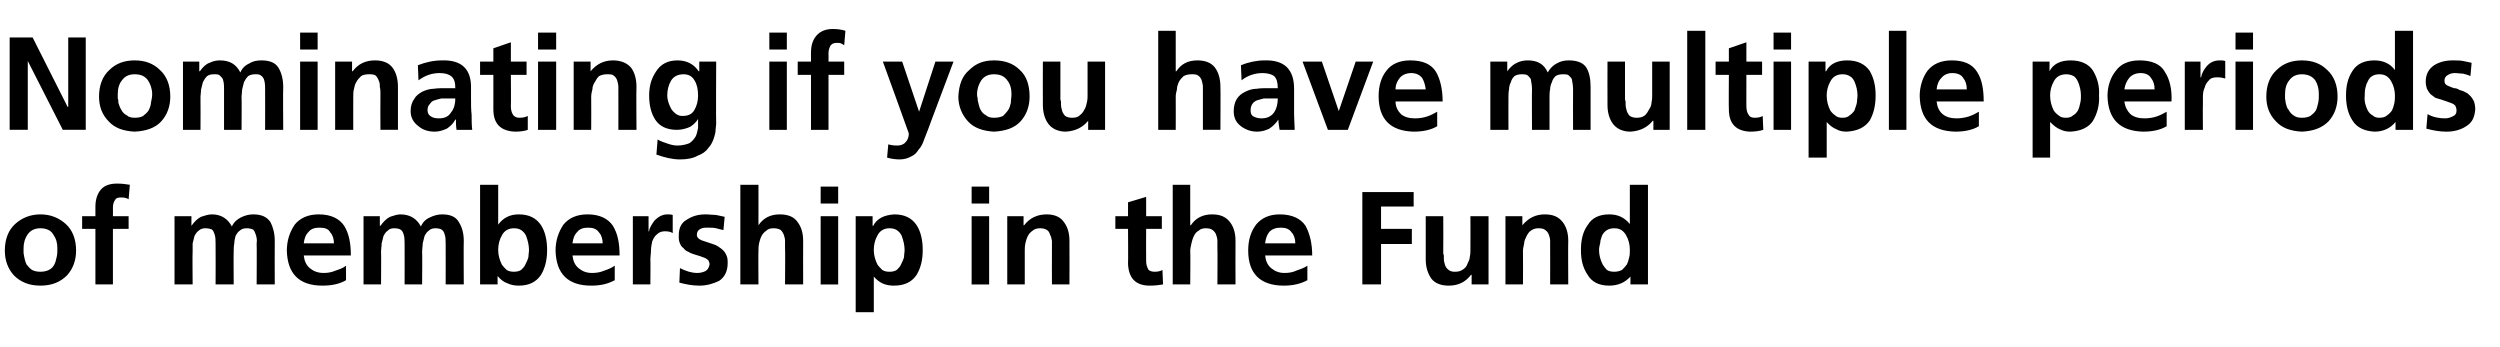
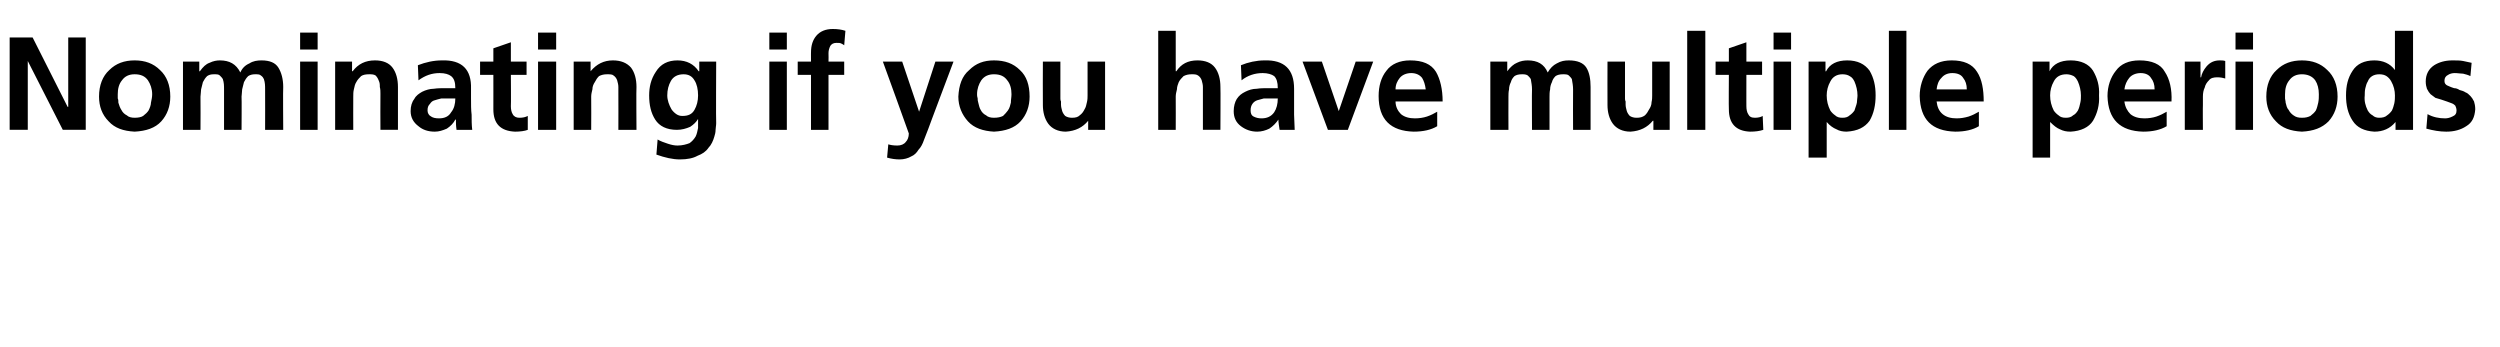
<svg xmlns="http://www.w3.org/2000/svg" version="1.1" width="414px" height="57.4px" viewBox="0 -4 414 57.4" style="top:-4px">
  <desc>Nominating if you have multiple periods of membership in the Fund</desc>
  <defs />
  <g id="Polygon198527">
-     <path d="m2.3 41.6c-1-1.1-1.5-2.5-1.5-4.1c0-1.9.6-3.4 1.7-4.4c1.1-1 2.5-1.6 4.2-1.6c1.7 0 3.1.6 4.2 1.6c1.1 1 1.7 2.5 1.7 4.4c0 1.6-.5 3-1.5 4.1c-1.1 1.1-2.5 1.7-4.4 1.7c-1.9 0-3.3-.6-4.4-1.7c0 0 0 0 0 0zm2.3-6.8c-.5.7-.7 1.5-.7 2.3c0 .3 0 .5 0 .7c0 .3.1.5.1.7c.1.5.2.9.4 1.3c.3.4.6.7.9.9c.4.2.8.3 1.4.3c.5 0 1-.1 1.4-.3c.4-.2.7-.5.9-.9c.2-.4.3-.8.4-1.3c.1-.4.1-.9.1-1.4c0-.9-.2-1.6-.7-2.3c-.4-.7-1.2-1-2.1-1c-1 0-1.7.4-2.1 1c0 0 0 0 0 0zm11.2-.9l-2.2 0l0-2.1l2.2 0c0 0-.01-1.59 0-1.6c0-1.1.3-2.1.9-2.8c.6-.7 1.5-1 2.7-1c.8 0 1.5.1 2.1.2c0 0-.2 2.4-.2 2.4c-.2-.1-.3-.2-.5-.2c-.2-.1-.5-.1-.8-.1c-.5 0-.8.1-1 .5c-.2.3-.3.7-.3 1.2c.02-.02 0 1.4 0 1.4l2.6 0l0 2.1l-2.6 0l0 9.2l-2.9 0l0-9.2zm13.1-2.1l2.8 0l0 1.6c0 0 0-.04 0 0c.5-.7 1-1.2 1.6-1.5c.6-.2 1.2-.4 1.8-.4c1.5 0 2.6.7 3.3 2c.3-.7.9-1.2 1.5-1.5c.6-.3 1.3-.5 2-.5c1.4 0 2.3.4 2.9 1.3c.4.8.7 1.8.7 3.1c-.03.04 0 7.2 0 7.2l-3 0c0 0 .04-6.76 0-6.8c.1-.5 0-1.1-.2-1.6c-.1-.3-.2-.5-.4-.7c-.3-.1-.6-.2-1-.2c-.5 0-.9.1-1.2.4c-.3.2-.5.5-.7.9c-.1.4-.2.8-.2 1.2c-.1.5-.1.9-.1 1.3c-.04-.02 0 5.5 0 5.5l-3 0c0 0 .03-6.76 0-6.8c0-.5 0-1.1-.2-1.6c-.1-.3-.2-.5-.4-.7c-.3-.1-.6-.2-1.1-.2c-.4 0-.8.1-1.1.4c-.3.2-.5.5-.7.9c-.1.4-.2.8-.3 1.2c0 .5 0 .9 0 1.3c-.05-.02 0 5.5 0 5.5l-3 0l0-11.3zm26.4 4.5c0-.7-.2-1.4-.6-1.8c-.3-.6-.9-.8-1.8-.8c-.8 0-1.4.2-1.8.7c-.5.5-.7 1.1-.8 1.9c0 0 5 0 5 0zm2 6.1c-1 .6-2.3.9-3.9.9c-3.9 0-5.8-2-5.9-5.8c0-1.7.5-3.1 1.3-4.3c.9-1.1 2.2-1.7 4-1.7c2 0 3.4.7 4.2 1.9c.8 1.3 1.1 2.9 1.1 4.9c0 0-7.8 0-7.8 0c.1.9.4 1.6 1 2.1c.6.5 1.3.8 2.3.8c.7 0 1.3-.1 2-.4c.6-.2 1.2-.4 1.7-.8c0 0 0 2.4 0 2.4zm2.9-10.6l2.7 0l0 1.6c0 0 .09-.04.1 0c.5-.7 1-1.2 1.6-1.5c.6-.2 1.2-.4 1.7-.4c1.6 0 2.7.7 3.4 2c.3-.7.8-1.2 1.5-1.5c.6-.3 1.3-.5 2-.5c1.4 0 2.3.4 2.8 1.3c.5.8.8 1.8.8 3.1c-.04.04 0 7.2 0 7.2l-3 0c0 0 .02-6.76 0-6.8c0-.5 0-1.1-.2-1.6c-.1-.3-.2-.5-.5-.7c-.2-.1-.5-.2-1-.2c-.4 0-.8.1-1.1.4c-.3.2-.5.5-.7.9c-.1.4-.2.8-.3 1.2c0 .5-.1.9-.1 1.3c.05-.02 0 5.5 0 5.5l-2.9 0c0 0 .02-6.76 0-6.8c0-.5 0-1.1-.2-1.6c-.1-.3-.2-.5-.5-.7c-.2-.1-.5-.2-1-.2c-.5 0-.8.1-1.1.4c-.3.2-.5.5-.7.9c-.1.4-.2.8-.3 1.2c0 .5-.1.9-.1 1.3c.04-.02 0 5.5 0 5.5l-2.9 0l0-11.3zm22.9 3.2c-.4.7-.6 1.5-.6 2.4c0 .8.2 1.6.6 2.4c.2.3.5.6.8.9c.3.2.7.3 1.2.3c.5 0 .9-.1 1.2-.3c.3-.3.6-.6.7-.9c.2-.4.4-.8.5-1.2c0-.4.1-.8.1-1.2c0-.8-.2-1.6-.5-2.4c-.2-.4-.5-.7-.8-.9c-.3-.2-.7-.3-1.2-.3c-.9 0-1.6.4-2 1.2c0 0 0 0 0 0zm-3.6-8.4l3 0l0 6.6c0 0 .02.03 0 0c.8-1.1 1.9-1.7 3.4-1.7c1.7 0 2.9.6 3.7 1.8c.7 1.1 1 2.5 1 4.1c0 1.6-.3 2.9-1 4.1c-.8 1.2-2 1.8-3.7 1.8c-.6 0-1.3-.1-1.9-.4c-.6-.2-1.1-.6-1.6-1.2c.03-.02 0 0 0 0l0 1.4l-2.9 0l0-16.5zm20.3 9.7c0-.7-.2-1.4-.6-1.8c-.4-.6-1-.8-1.8-.8c-.8 0-1.4.2-1.8.7c-.5.5-.7 1.1-.8 1.9c0 0 5 0 5 0zm2 6.1c-1.1.6-2.3.9-3.9.9c-3.9 0-5.8-2-5.9-5.8c0-1.7.5-3.1 1.3-4.3c.9-1.1 2.2-1.7 4-1.7c2 0 3.4.7 4.2 1.9c.8 1.3 1.1 2.9 1.1 4.9c0 0-7.8 0-7.8 0c.1.9.4 1.6 1 2.1c.6.5 1.3.8 2.2.8c.8 0 1.4-.1 2.1-.4c.6-.2 1.1-.4 1.7-.8c0 0 0 2.4 0 2.4zm3-10.6l2.6 0l0 2.5c0 0 .05.04.1 0c0-.5.4-1.1.9-1.8c.6-.6 1.3-1 2.1-1c.3 0 .6 0 .9.1c0 0 0 3 0 3c-.3-.2-.7-.3-1.3-.3c-.6 0-1 .2-1.3.5c-.4.3-.6.7-.8 1.2c-.1.5-.2 1-.2 1.5c0 .5-.1 1-.1 1.4c.04.02 0 4.2 0 4.2l-2.9 0l0-11.3zm15 2.3c-.4-.1-.9-.2-1.2-.3c-.4-.1-.9-.1-1.4-.1c-.5 0-.8 0-1.2.2c-.4.2-.6.5-.6 1c0 .4.3.7.8.9c.3.1.6.2.9.3c.3.1.6.2.9.3c.3.1.6.2.9.4c.3.2.6.4.8.6c.3.3.5.6.6.9c.2.4.2.8.2 1.3c0 1.3-.5 2.3-1.4 2.9c-1 .5-2.1.8-3.3.8c-1.1 0-2.2-.2-3.3-.5c0 0 .1-2.4.1-2.4c1 .5 1.9.8 2.9.8c.4 0 .9-.1 1.3-.3c.4-.2.6-.6.7-1.1c0-.3-.1-.5-.2-.7c-.2-.2-.4-.3-.6-.4c-.5-.2-1.1-.4-1.8-.6c-.3-.1-.6-.2-.9-.4c-.3-.1-.6-.3-.8-.6c-.3-.2-.5-.5-.6-.8c-.2-.4-.2-.8-.2-1.3c0-1.2.4-2.1 1.3-2.6c.9-.6 1.9-.9 3.1-.9c.7 0 1.3.1 1.8.1c.5.1.9.2 1.4.3c0 0-.2 2.2-.2 2.2zm2.8-7.5l3 0l0 6.7c0 0 0 .01 0 0c.8-1.2 2-1.8 3.5-1.8c1.4 0 2.4.4 3 1.3c.6.8.9 1.8.9 3.1c-.02.04 0 7.2 0 7.2l-3 0c0 0 .05-6.06 0-6.1c0-.3 0-.7 0-1.1c0-.4-.1-.7-.2-1c-.1-.3-.3-.6-.5-.8c-.3-.2-.7-.3-1.2-.3c-.5 0-.9.1-1.2.4c-.3.2-.6.5-.8.9c-.2.4-.3.8-.4 1.2c-.1.5-.1.9-.1 1.2c-.04.04 0 5.6 0 5.6l-3 0l0-16.5zm13.3 5.2l2.9 0l0 11.3l-2.9 0l0-11.3zm0-4.9l2.9 0l0 2.8l-2.9 0l0-2.8zm5.8 4.9l2.8 0l0 1.6c0 0 .08-.02.1 0c.6-1.2 1.8-1.8 3.5-1.9c1.7 0 2.9.6 3.7 1.8c.7 1.1 1 2.5 1 4.1c0 1.6-.3 2.9-1 4.1c-.8 1.2-2 1.8-3.8 1.8c-.6 0-1.2-.1-1.7-.3c-.5-.2-1.1-.6-1.6-1.2c.02-.03 0 0 0 0l0 5.9l-3 0l0-15.9zm6.8 2.3c-.3-.2-.7-.3-1.2-.3c-.9 0-1.6.4-2 1.2c-.4.7-.6 1.5-.6 2.4c0 .8.2 1.6.6 2.4c.2.3.5.6.8.9c.3.2.7.3 1.2.3c.5 0 .9-.1 1.2-.3c.3-.3.6-.6.7-.9c.2-.4.4-.8.5-1.2c0-.4.1-.8.1-1.2c0-.8-.2-1.6-.5-2.4c-.2-.4-.5-.7-.8-.9c0 0 0 0 0 0zm12.4-2.3l2.9 0l0 11.3l-2.9 0l0-11.3zm0-4.9l2.9 0l0 2.8l-2.9 0l0-2.8zm5.9 4.9l2.7 0l0 1.5c0 0 .09.01.1 0c.9-1.2 2.2-1.8 3.7-1.8c1.3 0 2.3.4 2.9 1.3c.6.8.9 1.8.9 3.1c.02.04 0 7.2 0 7.2l-2.9 0c0 0-.02-6.06 0-6.1c0-.3 0-.7 0-1.1c-.1-.4-.1-.7-.3-1c-.1-.3-.2-.6-.5-.8c-.3-.2-.7-.3-1.1-.3c-.5 0-1 .1-1.3.4c-.3.2-.6.5-.8.9c-.2.4-.3.8-.4 1.2c-.1.5-.1.9-.1 1.2c0 .04 0 5.6 0 5.6l-2.9 0l0-11.3zm20 2.1l-2.1 0l0-2.1l2.1 0l0-2.3l3-.9l0 3.2l2.6 0l0 2.1l-2.6 0c0 0-.03 5.28 0 5.3c0 .5.1.9.3 1.3c.1.3.5.5 1.1.5c.5 0 1-.1 1.3-.3c0 0 .1 2.4.1 2.4c-.6.1-1.3.2-2.2.2c-2.4 0-3.5-1.3-3.6-3.6c.04-.04 0-5.8 0-5.8zm7.4-7.3l2.9 0l0 6.7c0 0 .09.01.1 0c.8-1.2 2-1.8 3.5-1.8c1.4 0 2.3.4 3 1.3c.6.8.9 1.8.9 3.1c-.03.04 0 7.2 0 7.2l-3 0c0 0 .04-6.06 0-6.1c0-.3 0-.7 0-1.1c0-.4-.1-.7-.2-1c-.1-.3-.3-.6-.6-.8c-.2-.2-.6-.3-1.1-.3c-.5 0-.9.1-1.2.4c-.4.2-.6.5-.8.9c-.2.4-.3.8-.4 1.2c-.1.5-.2.9-.2 1.2c.05.04 0 5.6 0 5.6l-2.9 0l0-16.5zm20.3 9.7c0-.7-.2-1.4-.6-1.8c-.4-.6-1-.8-1.8-.8c-.8 0-1.4.2-1.9.7c-.4.5-.6 1.1-.7 1.9c0 0 5 0 5 0zm2 6.1c-1.1.6-2.4.9-3.9.9c-3.9 0-5.9-2-5.9-5.8c0-1.7.4-3.1 1.3-4.3c.9-1.1 2.2-1.7 3.9-1.7c2.1 0 3.5.7 4.3 1.9c.7 1.3 1.1 2.9 1.1 4.9c0 0-7.8 0-7.8 0c.1.9.4 1.6 1 2.1c.6.5 1.3.8 2.2.8c.7 0 1.4-.1 2-.4c.6-.2 1.2-.4 1.8-.8c0 0 0 2.4 0 2.4zm9.1-14.6l8.5 0l0 2.4l-5.4 0l0 3.7l5.1 0l0 2.5l-5.1 0l0 6.7l-3.1 0l0-15.3zm20.9 15.3l-2.8 0l0-1.6c0 0-.07.02-.1 0c-.9 1.2-2.1 1.8-3.7 1.8c-1.3 0-2.3-.4-2.9-1.2c-.6-.9-.9-1.9-.9-3.2c0 0 0-7.1 0-7.1l2.9 0c0 0 .03 6 0 6c0 .2 0 .3.1.5c0 .2 0 .4 0 .6c0 .3.1.7.2 1c.1.3.3.6.6.8c.2.2.6.3 1 .3c.6 0 1-.1 1.4-.4c.3-.2.6-.5.7-.9c.2-.4.4-.8.4-1.2c.1-.4.1-.8.1-1.2c.02 0 0-5.5 0-5.5l3 0l0 11.3zm2.8-11.3l2.8 0l0 1.5c0 0 .02.01 0 0c1-1.2 2.2-1.8 3.7-1.8c1.4 0 2.3.4 3 1.3c.6.8.9 1.8.9 3.1c-.04.04 0 7.2 0 7.2l-3 0c0 0 .02-6.06 0-6.1c0-.3 0-.7 0-1.1c0-.4-.1-.7-.2-1c-.1-.3-.3-.6-.6-.8c-.2-.2-.6-.3-1.1-.3c-.5 0-.9.1-1.3.4c-.3.2-.5.5-.7.9c-.2.4-.4.8-.4 1.2c-.1.5-.2.9-.2 1.2c.03.04 0 5.6 0 5.6l-2.9 0l0-11.3zm15.7 4.4c-.1.4-.2.8-.2 1.2c0 .8.2 1.6.6 2.4c.2.3.4.6.7.9c.3.2.7.3 1.2.3c.5 0 .9-.1 1.3-.3c.3-.3.6-.6.8-.9c.2-.4.3-.8.4-1.2c.1-.4.1-.8.1-1.2c0-.9-.2-1.7-.6-2.4c-.2-.4-.5-.7-.8-.9c-.3-.2-.7-.3-1.2-.3c-.9 0-1.6.4-2 1.2c-.1.4-.3.7-.3 1.2c0 0 0 0 0 0zm5 5.6c0 0-.03-.01 0 0c-.9 1-2.1 1.5-3.5 1.5c-1.7 0-2.9-.6-3.6-1.8c-.8-1.2-1.1-2.5-1.1-4.1c0-1.6.3-3 1.1-4.1c.7-1.2 1.9-1.8 3.6-1.8c1.4 0 2.5.5 3.4 1.6c-.02 0 0 0 0 0l0-6.5l3 0l0 16.5l-2.9 0l0-1.3z" stroke="none" fill="#000" />
-   </g>
+     </g>
  <g id="Polygon198526">
    <path d="m1.6 2.2l3.8 0l5.8 11.5l.1 0l0-11.5l2.9 0l0 15.3l-3.8 0l-5.8-11.4l0 0l0 11.4l-3 0l0-15.3zm16.4 13.9c-1.1-1.1-1.6-2.5-1.6-4.1c0-1.9.6-3.4 1.7-4.4c1.1-1.1 2.5-1.6 4.2-1.6c1.7 0 3.1.5 4.2 1.6c1.1 1 1.7 2.5 1.7 4.4c0 1.6-.5 3-1.5 4.1c-1 1.1-2.5 1.6-4.4 1.7c-1.9-.1-3.3-.6-4.3-1.7c0 0 0 0 0 0zm2.2-6.8c-.5.6-.7 1.4-.7 2.3c0 .2 0 .4 0 .7c.1.2.1.4.1.7c.1.4.3.9.5 1.2c.2.4.5.7.9.9c.3.3.8.4 1.3.4c.6 0 1.1-.1 1.4-.3c.4-.3.7-.6.9-.9c.2-.4.4-.9.4-1.3c.1-.5.2-.9.2-1.4c0-.9-.3-1.7-.7-2.3c-.5-.7-1.2-1-2.2-1c-.9 0-1.6.3-2.1 1c0 0 0 0 0 0zm10.1-3.1l2.7 0l0 1.6c0 0 .08.02.1 0c.5-.7 1-1.2 1.6-1.4c.6-.3 1.2-.4 1.7-.4c1.6 0 2.7.6 3.4 2c.3-.7.8-1.2 1.5-1.5c.6-.4 1.3-.5 2-.5c1.4 0 2.3.4 2.8 1.2c.5.8.8 1.9.8 3.2c-.05 0 0 7.1 0 7.1l-3 0c0 0 .02-6.71 0-6.7c0-.6 0-1.1-.2-1.7c-.1-.2-.2-.4-.5-.6c-.2-.2-.5-.2-1-.2c-.4 0-.8.1-1.1.3c-.3.3-.5.6-.7 1c-.1.4-.2.8-.3 1.2c0 .4-.1.9-.1 1.2c.04.04 0 5.5 0 5.5l-2.9 0c0 0 .01-6.71 0-6.7c0-.6 0-1.1-.2-1.7c-.1-.2-.3-.4-.5-.6c-.2-.2-.5-.2-1-.2c-.5 0-.8.1-1.1.3c-.3.3-.5.6-.7 1c-.1.4-.2.8-.3 1.2c0 .4-.1.9-.1 1.2c.03.04 0 5.5 0 5.5l-2.9 0l0-11.3zm19.4 0l2.9 0l0 11.3l-2.9 0l0-11.3zm0-4.8l2.9 0l0 2.8l-2.9 0l0-2.8zm5.8 4.8l2.8 0l0 1.6c0 0 .07-.03.1 0c.9-1.2 2.1-1.8 3.7-1.8c1.3 0 2.3.4 2.9 1.2c.6.8.9 1.9.9 3.2c0 0 0 7.1 0 7.1l-2.9 0c0 0-.03-6.01 0-6c0-.4 0-.7-.1-1.1c0-.4 0-.7-.2-1.1c-.1-.3-.3-.6-.5-.8c-.3-.2-.7-.2-1.1-.2c-.6 0-1 .1-1.3.3c-.3.3-.6.6-.8 1c-.2.3-.3.7-.4 1.2c-.1.4-.1.8-.1 1.2c-.02 0 0 5.5 0 5.5l-3 0l0-11.3zm13.7.6c1.3-.5 2.6-.8 4-.8c3.3-.1 4.9 1.5 4.8 4.7c0 0 0 1.5 0 1.5c0 1.1 0 2 .1 2.8c0 .8 0 1.7.1 2.5c0 0-2.6 0-2.6 0c-.1-.7-.1-1.2-.1-1.7c0 0-.1 0-.1 0c-.3.6-.8 1.1-1.4 1.5c-.7.3-1.3.5-2 .5c-1.1 0-2-.3-2.7-.9c-.8-.6-1.3-1.4-1.3-2.5c0-.8.2-1.5.6-2c.3-.6.8-.9 1.3-1.2c.6-.3 1.3-.5 1.9-.5c.7-.1 1.3-.1 1.9-.1c0 0 1.7 0 1.7 0c0-1-.2-1.6-.7-2c-.4-.3-1-.5-1.9-.5c-1.3 0-2.4.4-3.5 1.2c0 0-.1-2.5-.1-2.5zm2 6.4c-.3.3-.4.6-.4 1.1c0 .4.2.8.6 1c.3.2.7.3 1.3.3c.9 0 1.6-.3 2-1c.5-.6.7-1.4.7-2.3c-.04 0-1.3 0-1.3 0c0 0-.52 0-.5 0c-.2 0-.4 0-.5 0c-.4.1-.8.2-1.1.3c-.4.1-.6.3-.8.6c0 0 0 0 0 0zm10.5-4.8l-2.2 0l0-2.2l2.2 0l0-2.2l2.9-1l0 3.2l2.6 0l0 2.2l-2.6 0c0 0 .04 5.24 0 5.2c0 .5.1 1 .3 1.3c.2.4.6.6 1.1.6c.6 0 1-.1 1.4-.3c0 0 0 2.3 0 2.3c-.5.2-1.3.3-2.1.3c-2.4-.1-3.6-1.3-3.6-3.7c.01.02 0-5.7 0-5.7zm7.4-2.2l3 0l0 11.3l-3 0l0-11.3zm0-4.8l3 0l0 2.8l-3 0l0-2.8zm5.9 4.8l2.8 0l0 1.6c0 0 .02-.03 0 0c1-1.2 2.2-1.8 3.7-1.8c1.3 0 2.3.4 3 1.2c.6.8.9 1.9.9 3.2c-.05 0 0 7.1 0 7.1l-3 0c0 0 .02-6.01 0-6c0-.4 0-.7 0-1.1c0-.4-.1-.7-.2-1.1c-.1-.3-.3-.6-.6-.8c-.2-.2-.6-.2-1.1-.2c-.5 0-.9.1-1.3.3c-.3.3-.5.6-.7 1c-.2.3-.4.7-.4 1.2c-.1.4-.2.8-.2 1.2c.03 0 0 5.5 0 5.5l-2.9 0l0-11.3zm17 8.7c.3.2.6.3 1 .3c1 0 1.6-.3 2-1c.4-.7.6-1.5.6-2.4c0-1-.2-1.9-.6-2.5c-.4-.7-1-1-1.8-1c-1 0-1.7.4-2.1 1.1c-.4.7-.6 1.5-.6 2.4c0 .8.3 1.6.7 2.3c.2.3.5.6.8.8c0 0 0 0 0 0zm6.6-8.7c0 0-.05 10.22 0 10.2c0 .4-.1.8-.1 1.1c0 .4-.1.8-.2 1.1c-.2.7-.5 1.4-1 1.9c-.4.6-1 1-1.8 1.3c-.7.4-1.7.6-2.9.6c-1.2 0-2.5-.3-3.9-.8c0 0 .2-2.5.2-2.5c.5.3 1.1.5 1.7.7c.6.2 1.1.3 1.6.3c.8 0 1.5-.2 2-.4c.4-.3.7-.6 1-1.1c.2-.4.3-.9.4-1.4c0-.5 0-1 0-1.5c0 0 0 0 0 0c-.3.5-.7.9-1.3 1.3c-.7.3-1.4.5-2.2.5c-1.7 0-2.9-.6-3.6-1.7c-.7-1.1-1-2.4-1-4c0-1.4.3-2.7 1.1-3.9c.8-1.3 2-1.9 3.6-1.9c1.5 0 2.7.6 3.5 1.8c.01-.03.1 0 .1 0l0-1.6l2.8 0zm8.8 0l2.9 0l0 11.3l-2.9 0l0-11.3zm0-4.8l2.9 0l0 2.8l-2.9 0l0-2.8zm6.9 7l-2.2 0l0-2.2l2.2 0c0 0-.01-1.54 0-1.5c0-1.2.3-2.1.9-2.8c.6-.7 1.5-1.1 2.7-1.1c.8 0 1.5.1 2.1.3c0 0-.2 2.4-.2 2.4c-.1-.1-.3-.2-.5-.3c-.2-.1-.4-.1-.8-.1c-.5 0-.8.2-1 .5c-.2.4-.3.8-.3 1.2c.03.04 0 1.4 0 1.4l2.6 0l0 2.2l-2.6 0l0 9.1l-2.9 0l0-9.1zm17.9 6.1l0 0l2.7-8.3l3 0c0 0-4.23 11.23-4.2 11.2c-.2.6-.5 1.2-.7 1.8c-.2.6-.5 1.2-.9 1.6c-.3.5-.7.9-1.2 1.1c-.5.3-1.2.5-1.9.5c-.7 0-1.4-.1-2.1-.3c0 0 .2-2.2.2-2.2c.3.1.8.2 1.5.2c.6 0 1.1-.2 1.4-.6c.3-.3.5-.8.5-1.4c.02-.02-4.3-11.9-4.3-11.9l3.2 0l2.8 8.3zm8.1 1.6c-1-1.1-1.6-2.5-1.6-4.1c.1-1.9.6-3.4 1.8-4.4c1.1-1.1 2.4-1.6 4.1-1.6c1.8 0 3.2.5 4.3 1.6c1.1 1 1.6 2.5 1.6 4.4c0 1.6-.5 3-1.5 4.1c-1 1.1-2.5 1.6-4.4 1.7c-1.8-.1-3.3-.6-4.3-1.7c0 0 0 0 0 0zm2.2-6.8c-.4.6-.7 1.4-.7 2.3c0 .2 0 .4.1.7c0 .2 0 .4.1.7c.1.4.2.9.4 1.2c.2.4.5.7.9.9c.3.3.8.4 1.3.4c.6 0 1.1-.1 1.5-.3c.3-.3.6-.6.8-.9c.3-.4.4-.9.5-1.3c0-.5.1-.9.1-1.4c0-.9-.2-1.7-.7-2.3c-.5-.7-1.2-1-2.2-1c-.9 0-1.6.3-2.1 1c0 0 0 0 0 0zm20.5 8.2l-2.8 0l0-1.5c0 0 0-.02 0 0c-.9 1.1-2.1 1.7-3.7 1.8c-1.3 0-2.3-.5-2.9-1.3c-.6-.8-.9-1.9-.9-3.1c-.03-.05 0-7.2 0-7.2l2.9 0c0 0 .01 6.06 0 6.1c0 .1 0 .3.1.5c0 .1 0 .3 0 .5c0 .4.1.7.2 1.1c.1.3.3.6.5.8c.3.2.7.3 1.1.3c.6 0 1-.1 1.3-.4c.4-.3.6-.6.8-1c.2-.3.3-.7.4-1.2c.1-.4.1-.8.1-1.1c-.01-.04 0-5.6 0-5.6l2.9 0l0 11.3zm8.8-16.4l2.9 0l0 6.7c0 0 .06-.03.1 0c.8-1.2 1.9-1.8 3.5-1.8c1.3 0 2.3.4 2.9 1.2c.6.8.9 1.9.9 3.2c.04 0 0 7.1 0 7.1l-2.9 0c0 0 .01-6.01 0-6c0-.4 0-.7 0-1.1c0-.4-.1-.7-.2-1.1c-.1-.3-.3-.6-.6-.8c-.3-.2-.6-.2-1.1-.2c-.5 0-.9.1-1.3.3c-.3.3-.6.6-.8 1c-.1.3-.3.7-.3 1.2c-.1.4-.2.8-.2 1.2c.02 0 0 5.5 0 5.5l-2.9 0l0-16.4zm13.7 5.7c1.2-.5 2.6-.8 3.9-.8c3.3-.1 4.9 1.5 4.9 4.7c0 0 0 1.5 0 1.5c0 1.1 0 2 0 2.8c0 .8.1 1.7.1 2.5c0 0-2.5 0-2.5 0c-.1-.7-.2-1.2-.2-1.7c0 0 0 0 0 0c-.4.6-.9 1.1-1.5 1.5c-.6.3-1.3.5-2 .5c-1 0-1.9-.3-2.7-.9c-.8-.6-1.2-1.4-1.2-2.5c0-.8.2-1.5.5-2c.4-.6.8-.9 1.4-1.2c.6-.3 1.2-.5 1.9-.5c.6-.1 1.3-.1 1.9-.1c0 0 1.6 0 1.6 0c0-1-.2-1.6-.6-2c-.4-.3-1.1-.5-1.9-.5c-1.3 0-2.5.4-3.5 1.2c0 0-.1-2.5-.1-2.5zm1.9 6.4c-.2.3-.3.6-.3 1.1c0 .4.1.8.5 1c.4.2.8.3 1.3.3c.9 0 1.6-.3 2.1-1c.4-.6.6-1.4.6-2.3c0 0-1.3 0-1.3 0c0 0-.47 0-.5 0c-.1 0-.3 0-.5 0c-.4.1-.7.2-1.1.3c-.3.1-.6.3-.8.6c0 0 0 0 0 0zm8.3-7l3.2 0l2.8 8.2l0 0l2.8-8.2l2.9 0l-4.2 11.3l-3.3 0l-4.2-11.3zm20.4 4.6c-.1-.8-.3-1.4-.6-1.9c-.4-.5-1-.8-1.8-.8c-.8 0-1.5.3-1.9.8c-.4.5-.7 1.1-.7 1.9c0 0 5 0 5 0zm1.9 6.1c-1 .6-2.3.9-3.9.9c-3.8-.1-5.8-2-5.8-5.9c0-1.6.4-3.1 1.3-4.2c.8-1.1 2.2-1.7 3.9-1.7c2.1 0 3.5.6 4.3 1.9c.7 1.2 1.1 2.9 1.1 4.9c0 0-7.8 0-7.8 0c0 .9.4 1.6.9 2.1c.6.5 1.4.7 2.3.7c.7 0 1.4-.1 2-.3c.6-.2 1.2-.5 1.7-.8c0 0 0 2.4 0 2.4zm8.8-10.7l2.8 0l0 1.6c0 0 .03.02 0 0c.5-.7 1.1-1.2 1.6-1.4c.6-.3 1.2-.4 1.8-.4c1.6 0 2.7.6 3.3 2c.4-.7.9-1.2 1.5-1.5c.7-.4 1.3-.5 2-.5c1.4 0 2.4.4 2.9 1.2c.5.8.7 1.9.7 3.2c0 0 0 7.1 0 7.1l-2.9 0c0 0-.03-6.71 0-6.7c0-.6-.1-1.1-.2-1.7c-.1-.2-.3-.4-.5-.6c-.2-.2-.6-.2-1-.2c-.5 0-.9.1-1.2.3c-.3.3-.5.6-.6 1c-.2.4-.3.8-.3 1.2c-.1.4-.1.9-.1 1.2c-.01.04 0 5.5 0 5.5l-2.9 0c0 0-.04-6.71 0-6.7c0-.6-.1-1.1-.2-1.7c-.1-.2-.3-.4-.5-.6c-.3-.2-.6-.2-1-.2c-.5 0-.9.1-1.2.3c-.3.3-.5.6-.6 1c-.2.4-.3.8-.3 1.2c-.1.4-.1.9-.1 1.2c-.02.04 0 5.5 0 5.5l-3 0l0-11.3zm29.7 11.3l-2.7 0l0-1.5c0 0-.09-.02-.1 0c-.9 1.1-2.1 1.7-3.7 1.8c-1.3 0-2.3-.5-2.9-1.3c-.6-.8-.9-1.9-.9-3.1c-.02-.05 0-7.2 0-7.2l2.9 0c0 0 .01 6.06 0 6.1c0 .1 0 .3.1.5c0 .1 0 .3 0 .5c0 .4.1.7.2 1.1c.1.3.3.6.5.8c.3.2.7.3 1.1.3c.6 0 1-.1 1.4-.4c.3-.3.5-.6.7-1c.2-.3.4-.7.4-1.2c.1-.4.1-.8.1-1.1c0-.04 0-5.6 0-5.6l2.9 0l0 11.3zm2.9-16.4l3 0l0 16.4l-3 0l0-16.4zm6.9 7.3l-2.2 0l0-2.2l2.2 0l0-2.2l2.9-1l0 3.2l2.6 0l0 2.2l-2.6 0c0 0-.01 5.24 0 5.2c0 .5.1 1 .3 1.3c.2.4.5.6 1.1.6c.5 0 1-.1 1.3-.3c0 0 .1 2.3.1 2.3c-.6.2-1.3.3-2.2.3c-2.3-.1-3.5-1.3-3.5-3.7c-.04.02 0-5.7 0-5.7zm7.4-2.2l2.9 0l0 11.3l-2.9 0l0-11.3zm0-4.8l2.9 0l0 2.8l-2.9 0l0-2.8zm5.8 4.8l2.8 0l0 1.6c0 0 .09.04.1 0c.6-1.2 1.8-1.8 3.5-1.8c1.7 0 2.9.6 3.7 1.7c.7 1.2 1 2.5 1 4.1c0 1.6-.3 3-1 4.2c-.8 1.1-2 1.7-3.8 1.8c-.6 0-1.2-.1-1.7-.4c-.5-.2-1.1-.6-1.6-1.2c.02.02 0 0 0 0l0 5.9l-3 0l0-15.9zm6.8 2.4c-.3-.2-.7-.3-1.2-.3c-.9 0-1.6.4-2 1.2c-.4.7-.6 1.5-.6 2.3c0 .9.2 1.7.6 2.5c.2.3.5.6.8.8c.3.3.7.4 1.2.4c.5 0 .9-.1 1.2-.4c.3-.2.6-.5.8-.8c.1-.4.3-.8.4-1.3c0-.4.1-.8.1-1.2c0-.8-.2-1.6-.5-2.3c-.2-.4-.4-.7-.8-.9c0 0 0 0 0 0zm6.5-7.5l2.9 0l0 16.4l-2.9 0l0-16.4zm12.9 9.7c0-.8-.2-1.4-.6-1.9c-.3-.5-.9-.8-1.8-.8c-.8 0-1.4.3-1.8.8c-.5.5-.7 1.1-.8 1.9c0 0 5 0 5 0zm2 6.1c-1 .6-2.3.9-3.9.9c-3.9-.1-5.8-2-5.9-5.9c0-1.6.5-3.1 1.3-4.2c.9-1.1 2.2-1.7 4-1.7c2 0 3.4.6 4.2 1.9c.8 1.2 1.1 2.9 1.1 4.9c0 0-7.8 0-7.8 0c.1.9.4 1.6 1 2.1c.6.5 1.4.7 2.3.7c.7 0 1.3-.1 2-.3c.6-.2 1.2-.5 1.7-.8c0 0 0 2.4 0 2.4zm8.9-10.7l2.8 0l0 1.6c0 0 .01.04 0 0c.6-1.2 1.8-1.8 3.5-1.8c1.7 0 3 .6 3.7 1.7c.7 1.2 1.1 2.5 1 4.1c.1 1.6-.3 3-1 4.2c-.7 1.1-2 1.7-3.7 1.8c-.7 0-1.2-.1-1.8-.4c-.5-.2-1-.6-1.6-1.2c.04.02 0 0 0 0l0 5.9l-2.9 0l0-15.9zm6.8 2.4c-.4-.2-.8-.3-1.2-.3c-1 0-1.7.4-2.1 1.2c-.4.7-.6 1.5-.6 2.3c0 .9.2 1.7.6 2.5c.2.3.5.6.8.8c.3.3.7.4 1.2.4c.5 0 .9-.1 1.2-.4c.4-.2.6-.5.8-.8c.2-.4.3-.8.4-1.3c.1-.4.1-.8.1-1.2c0-.8-.2-1.6-.5-2.3c-.2-.4-.4-.7-.7-.9c0 0 0 0 0 0zm13.4 2.2c0-.8-.2-1.4-.6-1.9c-.3-.5-.9-.8-1.7-.8c-.8 0-1.5.3-1.9.8c-.4.5-.7 1.1-.8 1.9c0 0 5 0 5 0zm2 6.1c-1 .6-2.3.9-3.9.9c-3.8-.1-5.8-2-5.9-5.9c0-1.6.5-3.1 1.4-4.2c.8-1.1 2.1-1.7 3.9-1.7c2 0 3.5.6 4.2 1.9c.8 1.2 1.2 2.9 1.1 4.9c0 0-7.8 0-7.8 0c.1.9.5 1.6 1 2.1c.6.5 1.4.7 2.3.7c.7 0 1.4-.1 2-.3c.6-.2 1.2-.5 1.7-.8c0 0 0 2.4 0 2.4zm3-10.7l2.6 0l0 2.6c0 0 .08 0 .1 0c.1-.6.4-1.2.9-1.8c.6-.7 1.3-1 2.2-1c.3 0 .6 0 .9.1c0 0 0 2.9 0 2.9c-.3-.1-.8-.2-1.3-.2c-.6 0-1.1.1-1.4.5c-.3.3-.6.7-.7 1.2c-.2.4-.3.9-.3 1.5c0 .5 0 .9 0 1.4c-.03-.02 0 4.1 0 4.1l-3 0l0-11.3zm8.4 0l2.9 0l0 11.3l-2.9 0l0-11.3zm0-4.8l2.9 0l0 2.8l-2.9 0l0-2.8zm6.7 14.7c-1.1-1.1-1.6-2.5-1.6-4.1c0-1.9.6-3.4 1.7-4.4c1.1-1.1 2.5-1.6 4.2-1.6c1.7 0 3.1.5 4.2 1.6c1.1 1 1.7 2.5 1.7 4.4c0 1.6-.5 3-1.5 4.1c-1.1 1.1-2.5 1.6-4.4 1.7c-1.9-.1-3.3-.6-4.3-1.7c0 0 0 0 0 0zm2.2-6.8c-.5.6-.7 1.4-.7 2.3c0 .2 0 .4 0 .7c0 .2.1.4.1.7c.1.4.2.9.5 1.2c.2.4.5.7.8.9c.4.3.8.4 1.4.4c.6 0 1-.1 1.4-.3c.4-.3.7-.6.9-.9c.2-.4.3-.9.4-1.3c.1-.5.1-.9.1-1.4c0-.9-.2-1.7-.6-2.3c-.5-.7-1.3-1-2.2-1c-.9 0-1.6.3-2.1 1c0 0 0 0 0 0zm12.6 1.3c-.1.4-.1.9-.1 1.2c-.1.9.1 1.7.5 2.5c.2.3.4.6.8.8c.3.3.7.4 1.1.4c.5 0 1-.1 1.3-.4c.3-.2.6-.5.8-.8c.2-.4.3-.8.4-1.2c.1-.5.1-.9.1-1.3c0-.8-.2-1.6-.6-2.3c-.2-.4-.5-.7-.8-.9c-.3-.2-.7-.3-1.2-.3c-.9 0-1.6.4-1.9 1.2c-.2.3-.3.7-.4 1.1c0 0 0 0 0 0zm5 5.6c0 0-.01.04 0 0c-.9 1.1-2.1 1.6-3.5 1.6c-1.7-.1-2.9-.7-3.6-1.8c-.8-1.2-1.1-2.6-1.1-4.2c0-1.6.3-2.9 1.1-4.1c.7-1.1 1.9-1.7 3.6-1.7c1.4 0 2.6.5 3.4 1.6c0-.05 0 0 0 0l0-6.5l3 0l0 16.4l-2.9 0l0-1.3zm12.4-7.6c-.4-.2-.8-.3-1.2-.4c-.4 0-.9-.1-1.4-.1c-.4 0-.8.1-1.1.3c-.4.2-.6.5-.6 1c0 .4.2.7.8.9c.2.1.5.2.8.3c.3 0 .6.1.9.3c.4.1.7.2 1 .4c.3.1.5.3.8.6c.2.2.4.5.6.9c.1.3.2.8.2 1.3c-.1 1.3-.5 2.2-1.5 2.8c-.9.6-2 .9-3.3.9c-1.1 0-2.2-.2-3.3-.5c0 0 .2-2.4.2-2.4c.9.5 1.9.7 2.9.7c.4 0 .8-.1 1.2-.3c.5-.2.7-.5.7-1c0-.3-.1-.6-.2-.8c-.1-.1-.3-.3-.6-.4c-.5-.2-1.1-.4-1.7-.6c-.3-.1-.7-.2-1-.3c-.3-.2-.5-.4-.8-.6c-.2-.2-.4-.5-.6-.9c-.1-.3-.2-.7-.2-1.2c0-1.2.5-2.1 1.4-2.7c.8-.5 1.8-.8 3-.8c.7 0 1.3 0 1.8.1c.5.1 1 .2 1.4.3c0 0-.2 2.2-.2 2.2z" stroke="none" fill="#000" />
  </g>
</svg>